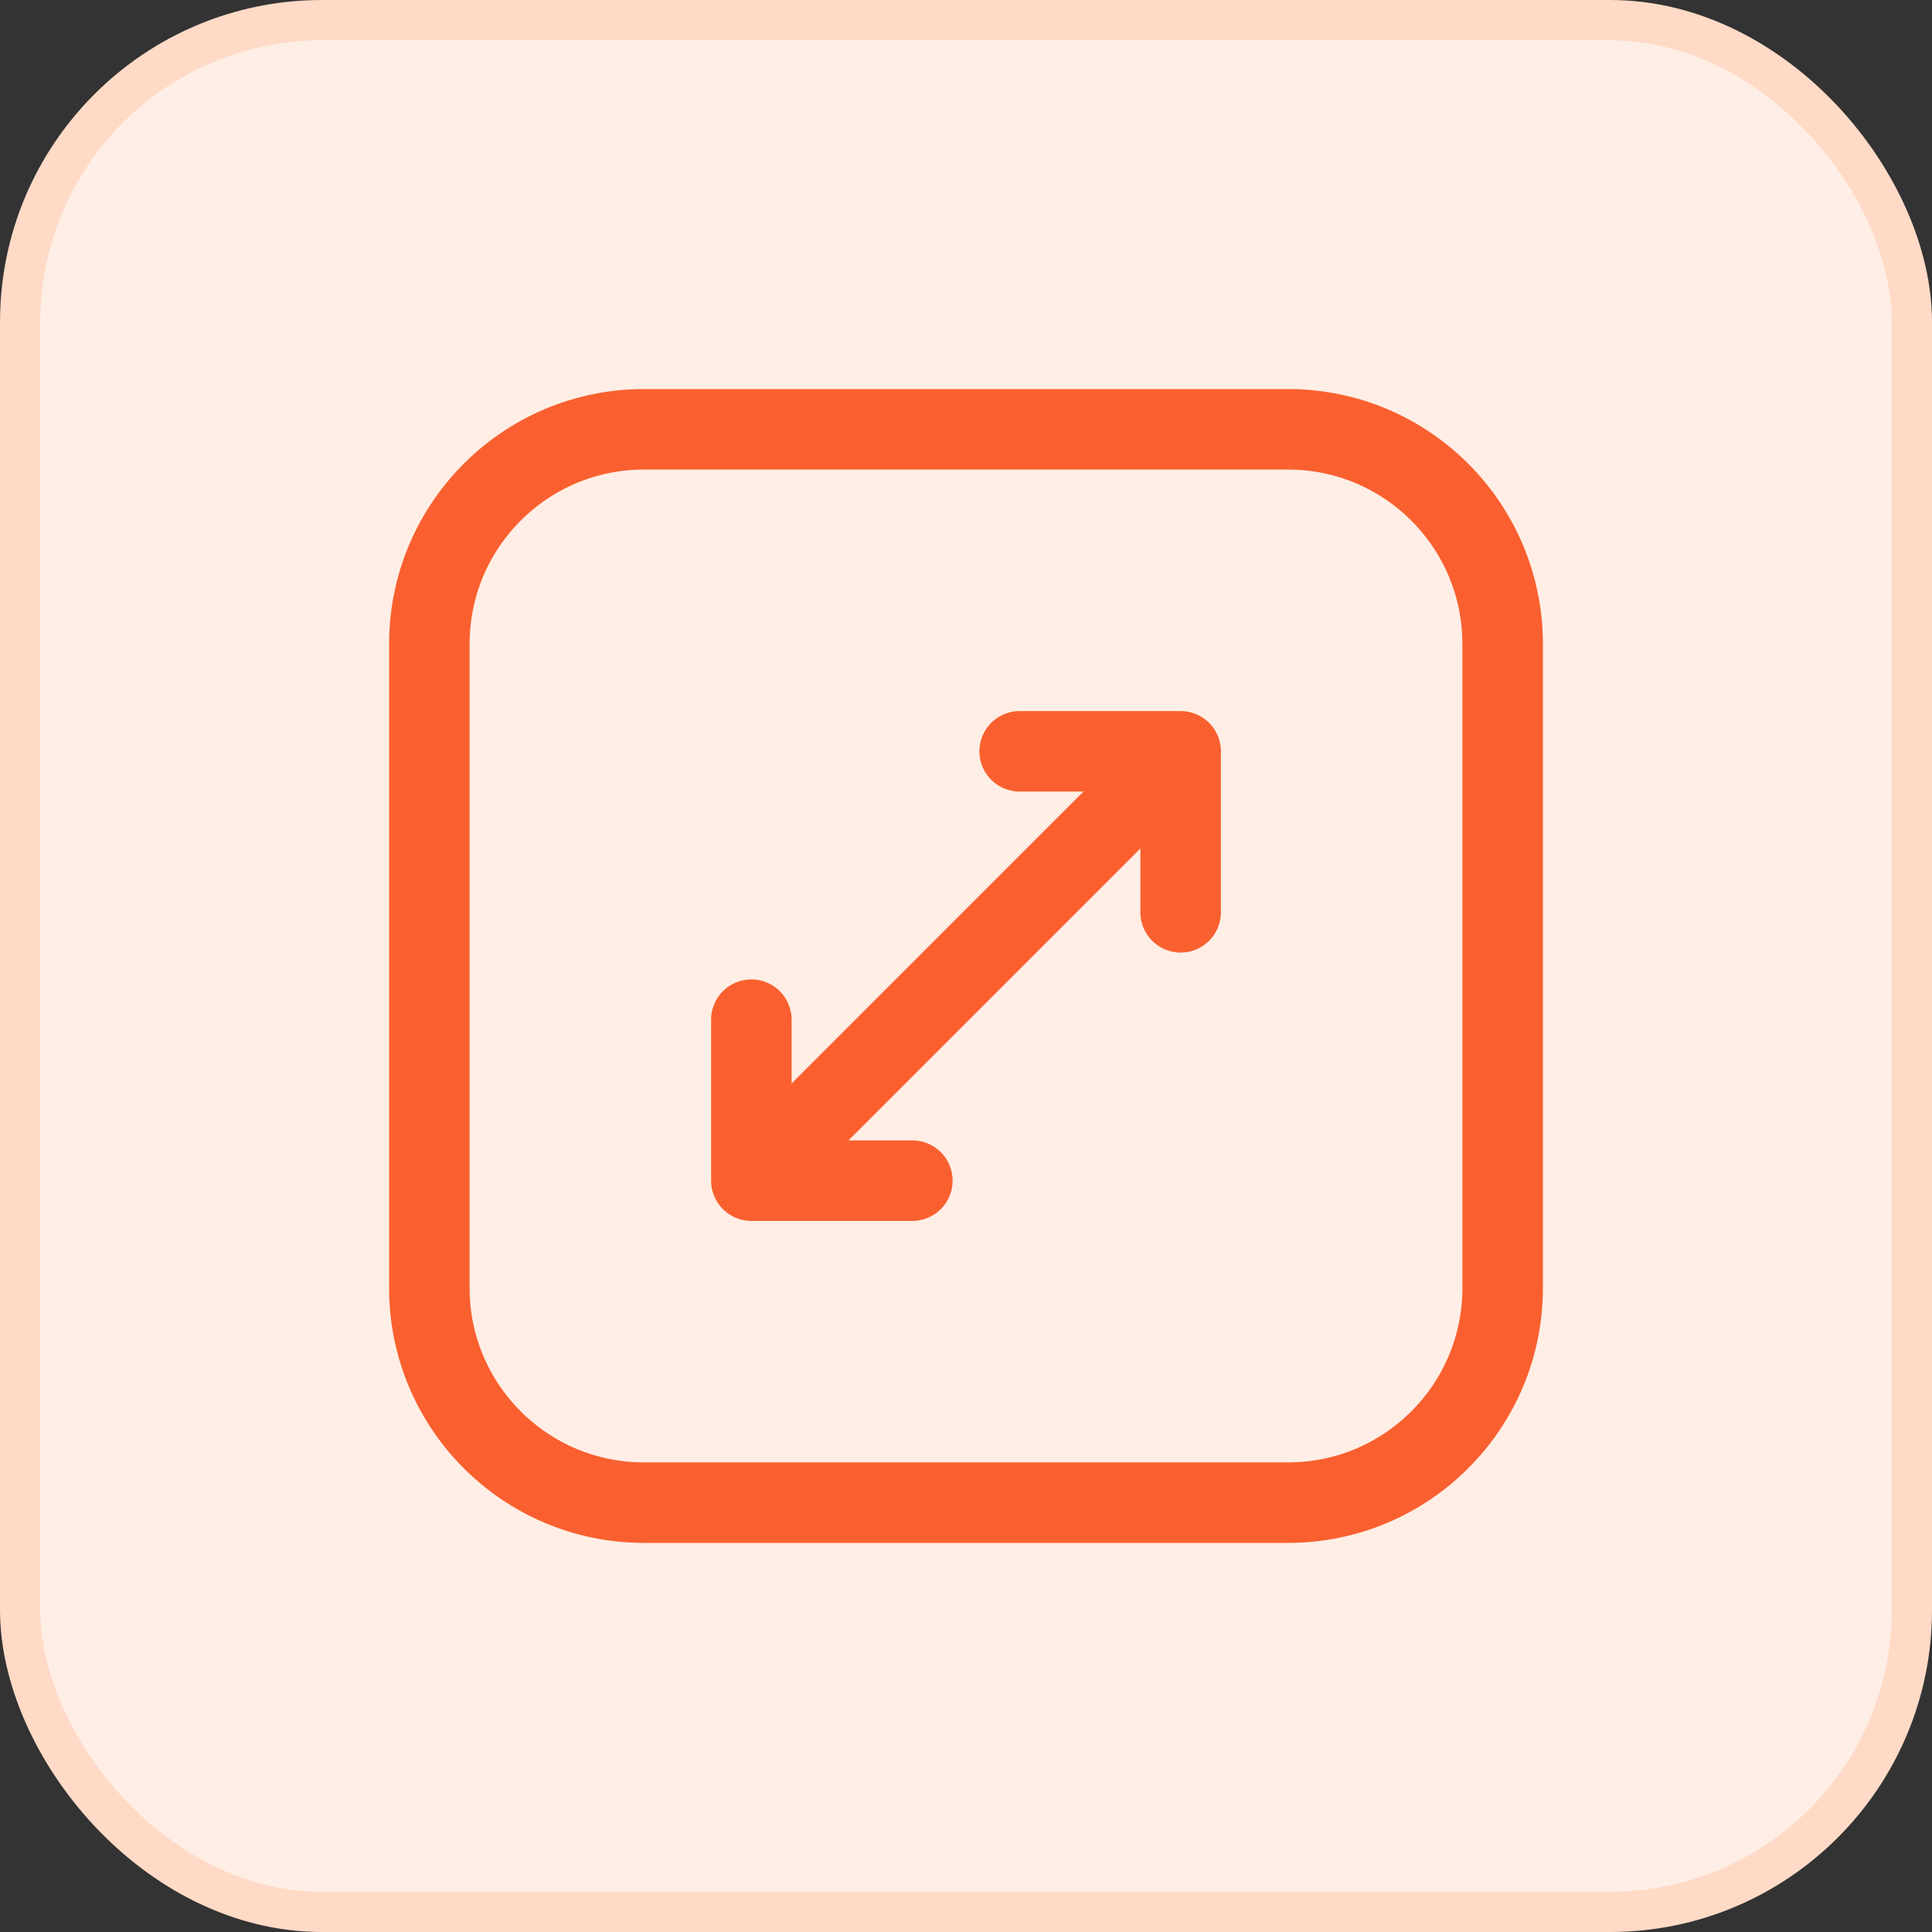
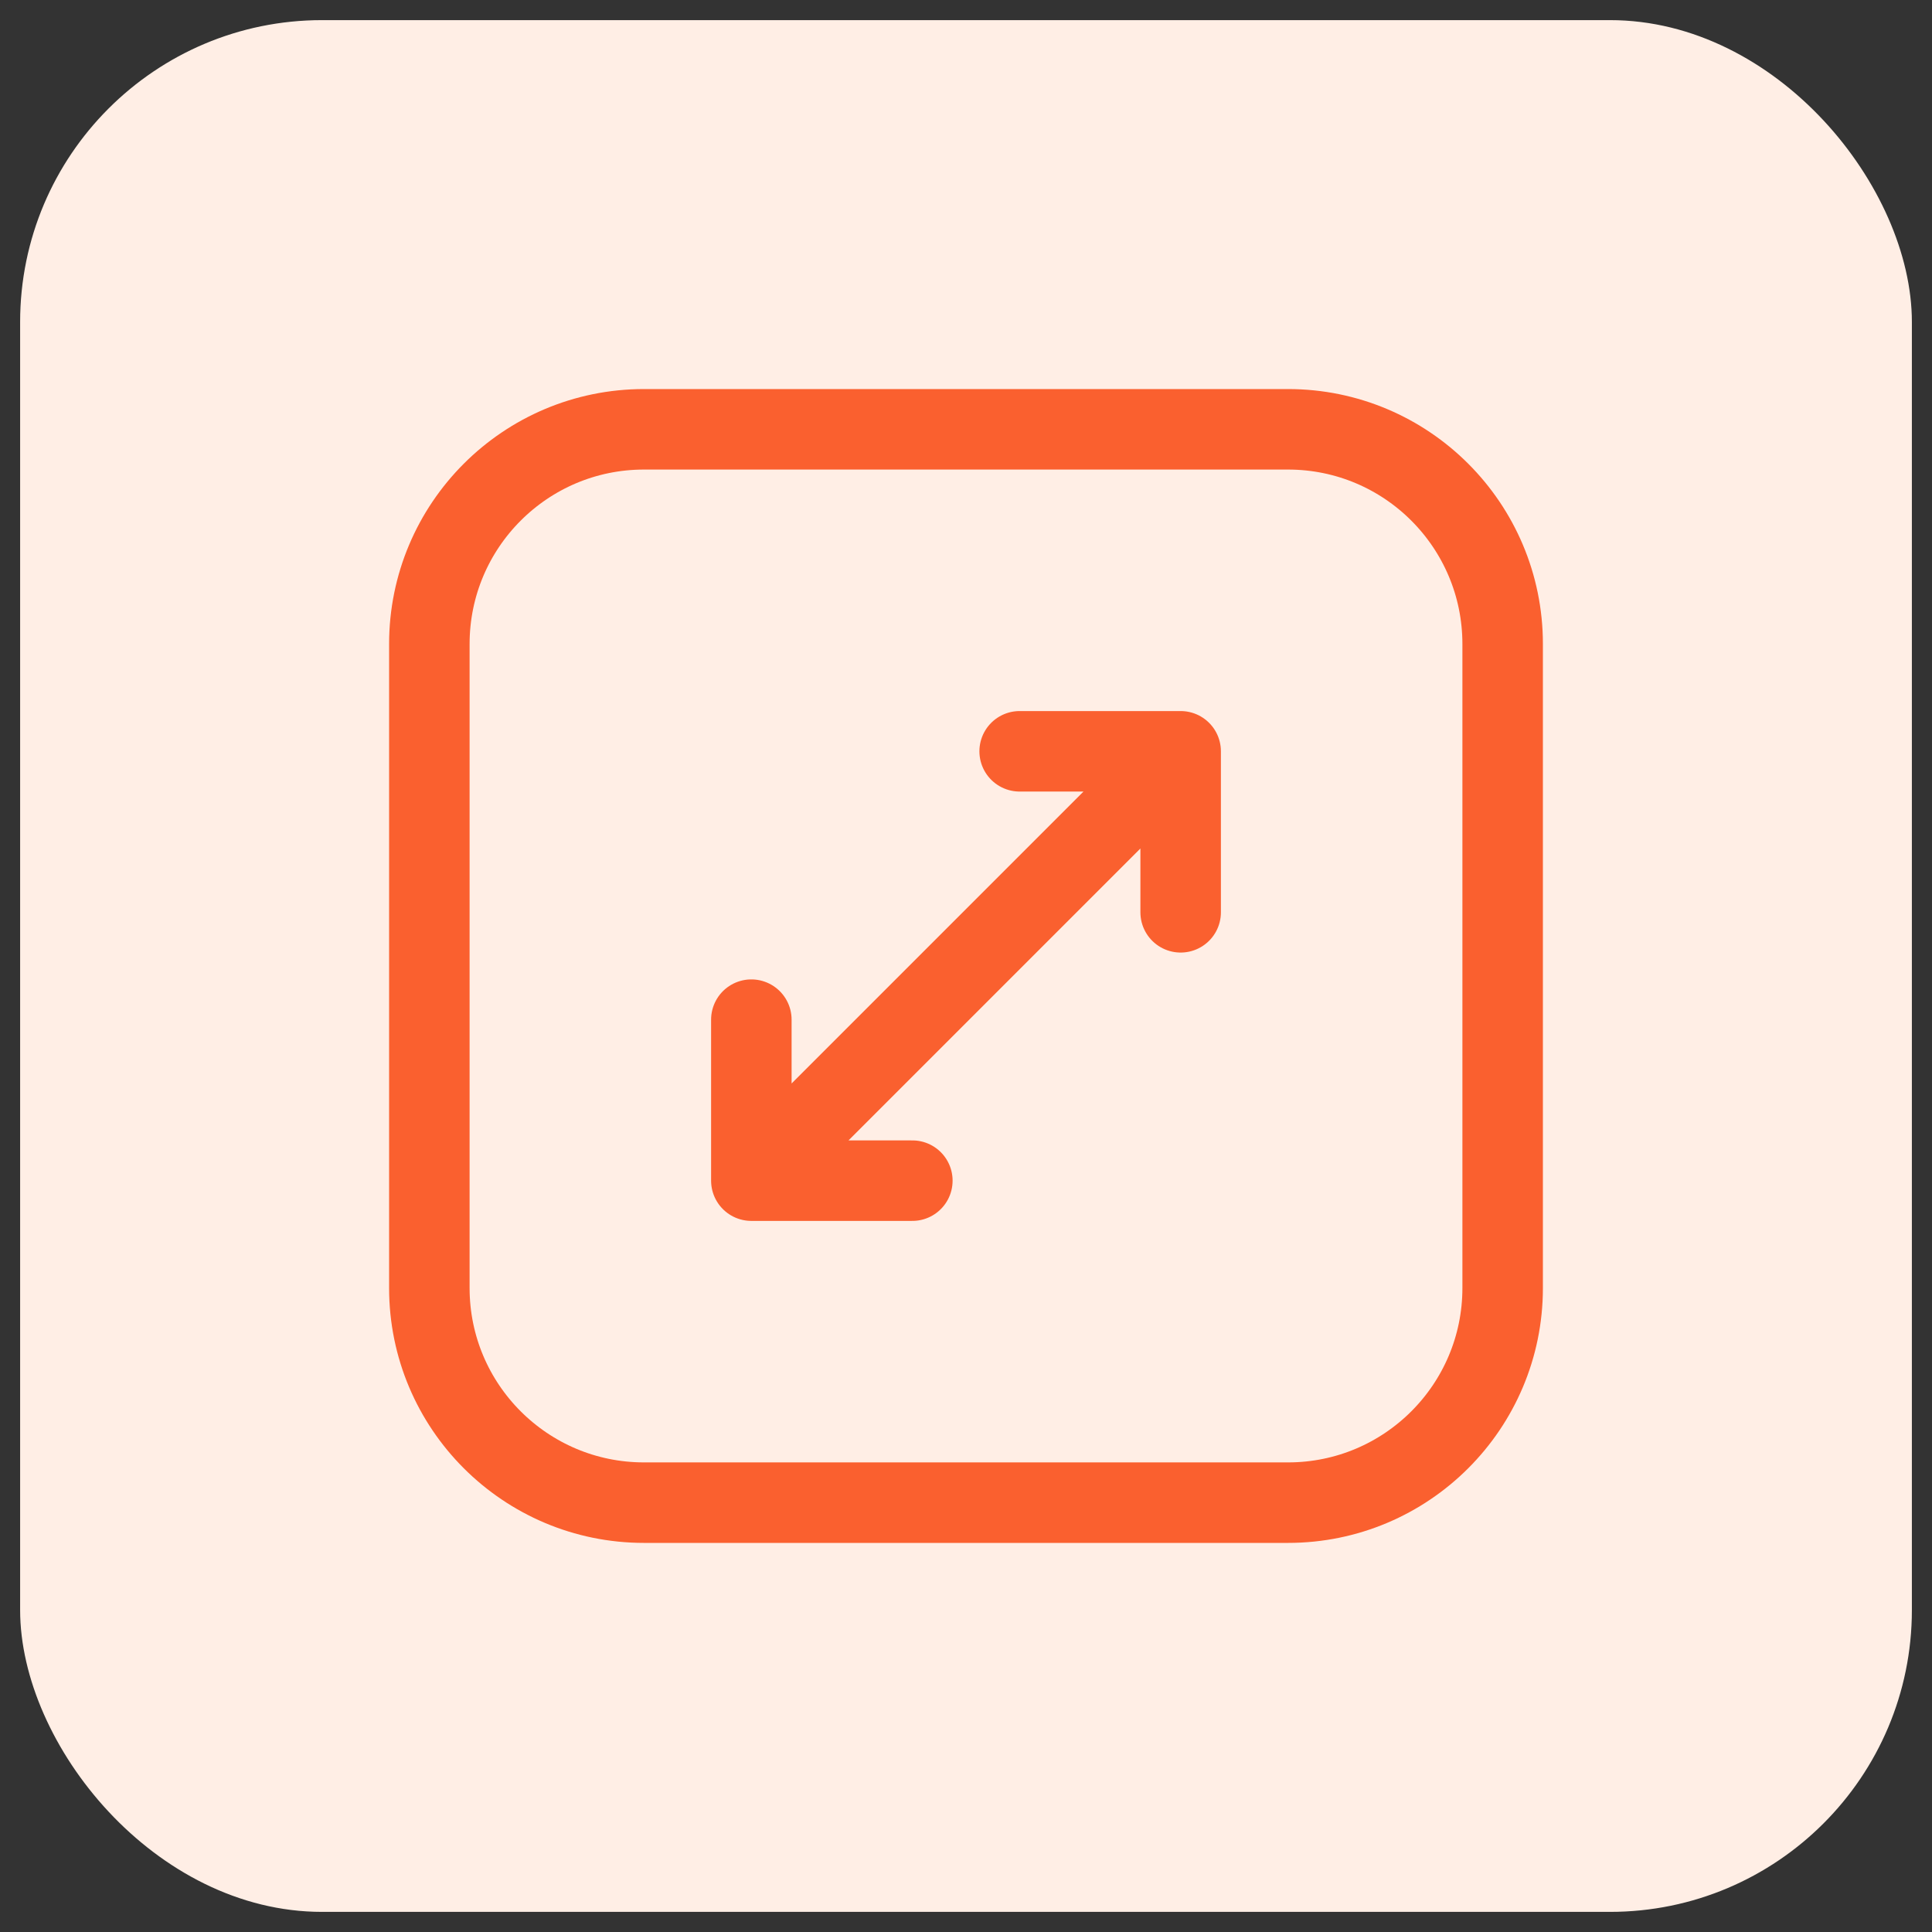
<svg xmlns="http://www.w3.org/2000/svg" width="48" height="48" viewBox="0 0 48 48" fill="none">
  <rect x="0" y="0" width="48" height="48" fill="#333333" stroke="none" />
  <rect x="0.5" y="0.5" width="47" height="47" rx="7.5" fill="#FFEEE5" />
  <path d="M16 10.666H32C34.946 10.666 37.333 13.054 37.333 16V32C37.333 34.945 34.946 37.333 32 37.333H16C13.055 37.333 10.667 34.945 10.667 32V16C10.667 13.054 13.055 10.666 16 10.666Z" stroke="#FA602F" stroke-width="2" stroke-linecap="round" stroke-linejoin="round" />
-   <path d="M25.333 18.666H29.333M29.333 18.666V22.666M29.333 18.666L18.667 29.333M18.667 29.333V25.333M18.667 29.333H22.667" stroke="#FA602F" stroke-width="2" stroke-linecap="round" stroke-linejoin="round" />
-   <rect x="0.5" y="0.5" width="47" height="47" rx="7.5" stroke="#FFDAC6" />
+   <path d="M25.333 18.666H29.333M29.333 18.666V22.666M29.333 18.666L18.667 29.333V25.333M18.667 29.333H22.667" stroke="#FA602F" stroke-width="2" stroke-linecap="round" stroke-linejoin="round" />
</svg>